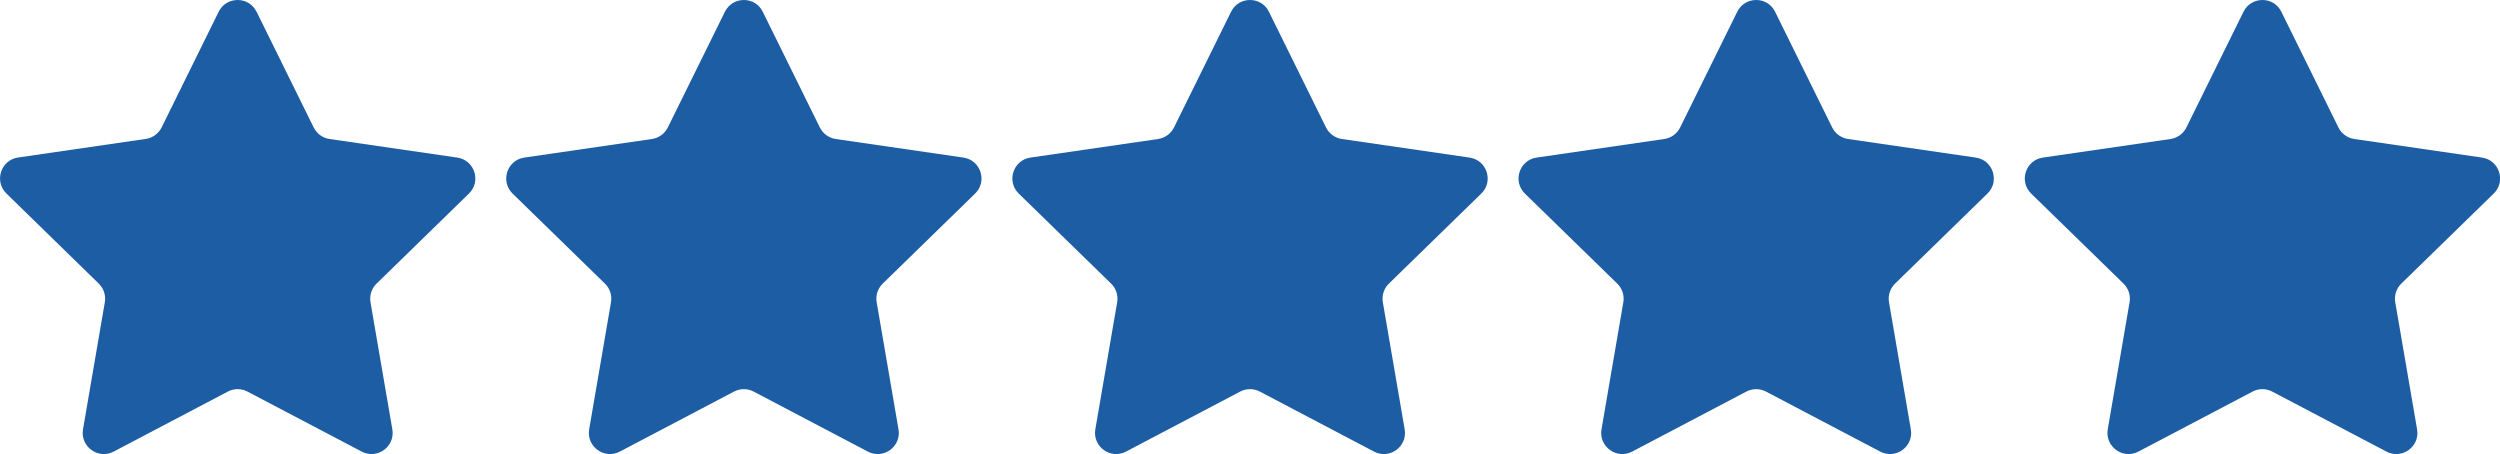
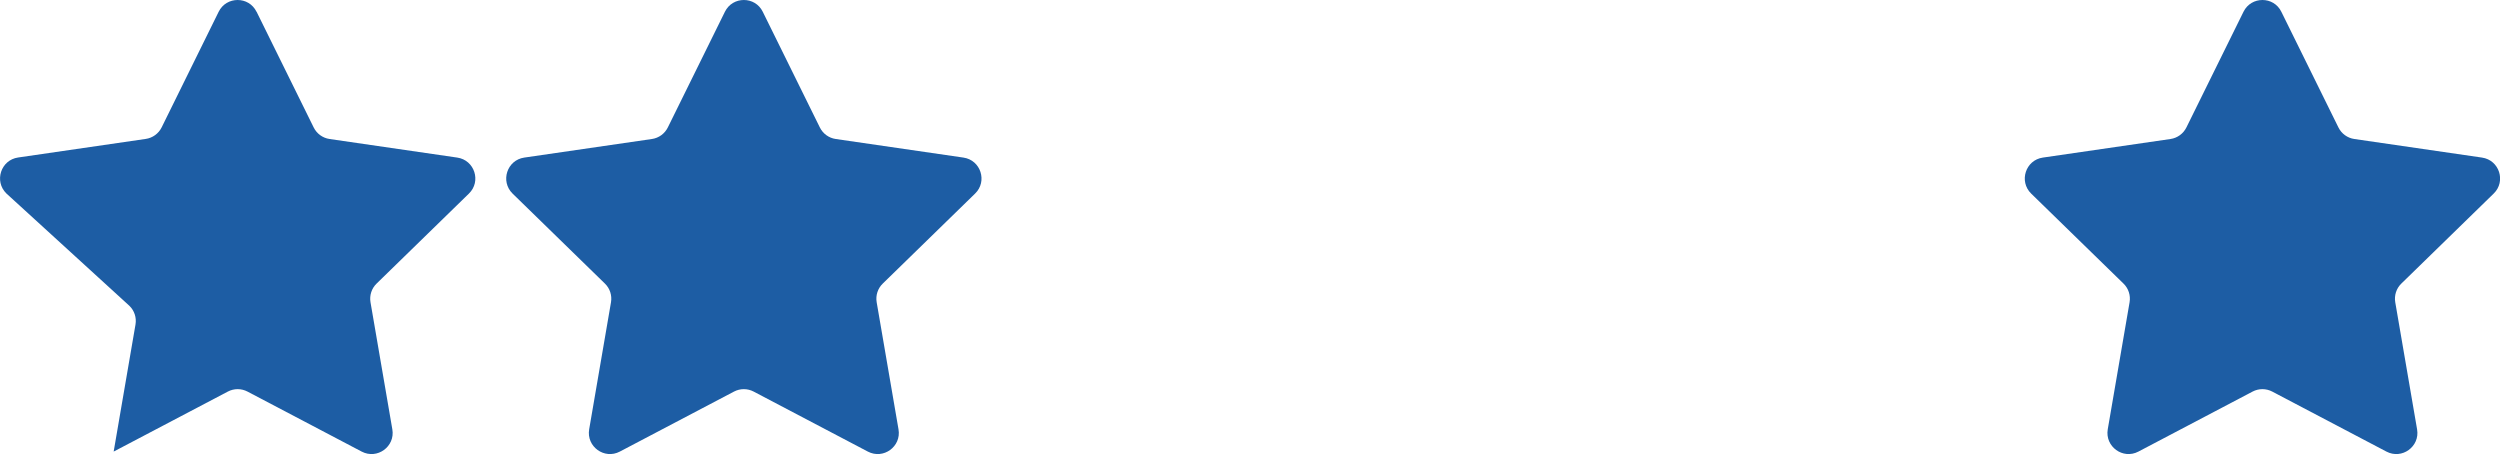
<svg xmlns="http://www.w3.org/2000/svg" id="a" data-name="Layer 1" viewBox="0 0 300 54.49">
  <defs>
    <style>      .b {        fill: #1d5da4;        stroke-width: 0px;      }    </style>
  </defs>
-   <path class="b" d="m30.79,1.41l6.85,13.88c.37.75,1.08,1.27,1.91,1.39l15.32,2.23c2.08.3,2.91,2.86,1.4,4.32l-11.08,10.8c-.6.58-.87,1.42-.73,2.24l2.62,15.25c.36,2.07-1.82,3.65-3.68,2.67l-13.7-7.2c-.74-.39-1.62-.39-2.36,0l-13.7,7.2c-1.86.98-4.03-.6-3.68-2.67l2.62-15.25c.14-.82-.13-1.66-.73-2.24L.77,23.22c-1.5-1.47-.67-4.02,1.4-4.32l15.32-2.23c.83-.12,1.54-.64,1.91-1.39L26.24,1.41c.93-1.88,3.62-1.88,4.54,0Z" />
+   <path class="b" d="m30.79,1.41l6.85,13.88c.37.75,1.08,1.27,1.91,1.39l15.32,2.23c2.08.3,2.91,2.86,1.4,4.32l-11.08,10.8c-.6.58-.87,1.42-.73,2.24l2.62,15.25c.36,2.07-1.82,3.65-3.68,2.67l-13.7-7.2c-.74-.39-1.62-.39-2.36,0l-13.7,7.2l2.62-15.25c.14-.82-.13-1.66-.73-2.24L.77,23.22c-1.5-1.47-.67-4.02,1.4-4.32l15.32-2.23c.83-.12,1.54-.64,1.91-1.39L26.24,1.41c.93-1.88,3.62-1.88,4.54,0Z" />
  <path class="b" d="m91.53,1.41l6.85,13.88c.37.75,1.08,1.27,1.91,1.39l15.32,2.23c2.08.3,2.91,2.86,1.4,4.32l-11.08,10.8c-.6.58-.87,1.42-.73,2.24l2.62,15.25c.36,2.07-1.82,3.65-3.68,2.67l-13.7-7.2c-.74-.39-1.62-.39-2.36,0l-13.7,7.2c-1.86.98-4.03-.6-3.68-2.67l2.62-15.25c.14-.82-.13-1.66-.73-2.24l-11.08-10.8c-1.5-1.47-.67-4.02,1.4-4.32l15.32-2.23c.83-.12,1.54-.64,1.91-1.39l6.85-13.88c.93-1.88,3.62-1.88,4.54,0Z" />
-   <path class="b" d="m152.27,1.41l6.85,13.88c.37.75,1.08,1.27,1.91,1.39l15.32,2.23c2.08.3,2.91,2.86,1.4,4.32l-11.08,10.8c-.6.58-.87,1.42-.73,2.24l2.62,15.25c.36,2.07-1.82,3.65-3.68,2.67l-13.7-7.2c-.74-.39-1.62-.39-2.36,0l-13.7,7.2c-1.86.98-4.03-.6-3.68-2.67l2.62-15.25c.14-.82-.13-1.66-.73-2.24l-11.08-10.8c-1.5-1.47-.67-4.02,1.4-4.32l15.32-2.23c.83-.12,1.54-.64,1.91-1.39l6.85-13.88c.93-1.88,3.62-1.88,4.54,0Z" />
-   <path class="b" d="m213.01,1.41l6.85,13.88c.37.75,1.08,1.27,1.91,1.39l15.32,2.23c2.08.3,2.91,2.86,1.4,4.32l-11.08,10.8c-.6.58-.87,1.42-.73,2.24l2.62,15.25c.36,2.07-1.82,3.65-3.68,2.67l-13.7-7.2c-.74-.39-1.62-.39-2.36,0l-13.7,7.2c-1.86.98-4.03-.6-3.68-2.67l2.62-15.25c.14-.82-.13-1.66-.73-2.24l-11.08-10.8c-1.5-1.47-.67-4.02,1.4-4.32l15.32-2.23c.83-.12,1.54-.64,1.91-1.39l6.85-13.88c.93-1.88,3.62-1.88,4.54,0Z" />
  <path class="b" d="m273.76,1.41l6.85,13.88c.37.75,1.08,1.27,1.91,1.39l15.32,2.23c2.08.3,2.91,2.86,1.4,4.32l-11.08,10.8c-.6.58-.87,1.42-.73,2.24l2.62,15.25c.36,2.07-1.82,3.65-3.68,2.67l-13.7-7.2c-.74-.39-1.62-.39-2.36,0l-13.7,7.2c-1.86.98-4.03-.6-3.68-2.67l2.62-15.25c.14-.82-.13-1.66-.73-2.24l-11.08-10.8c-1.5-1.47-.67-4.02,1.4-4.32l15.32-2.23c.83-.12,1.54-.64,1.91-1.39l6.85-13.88c.93-1.88,3.62-1.88,4.54,0Z" />
</svg>